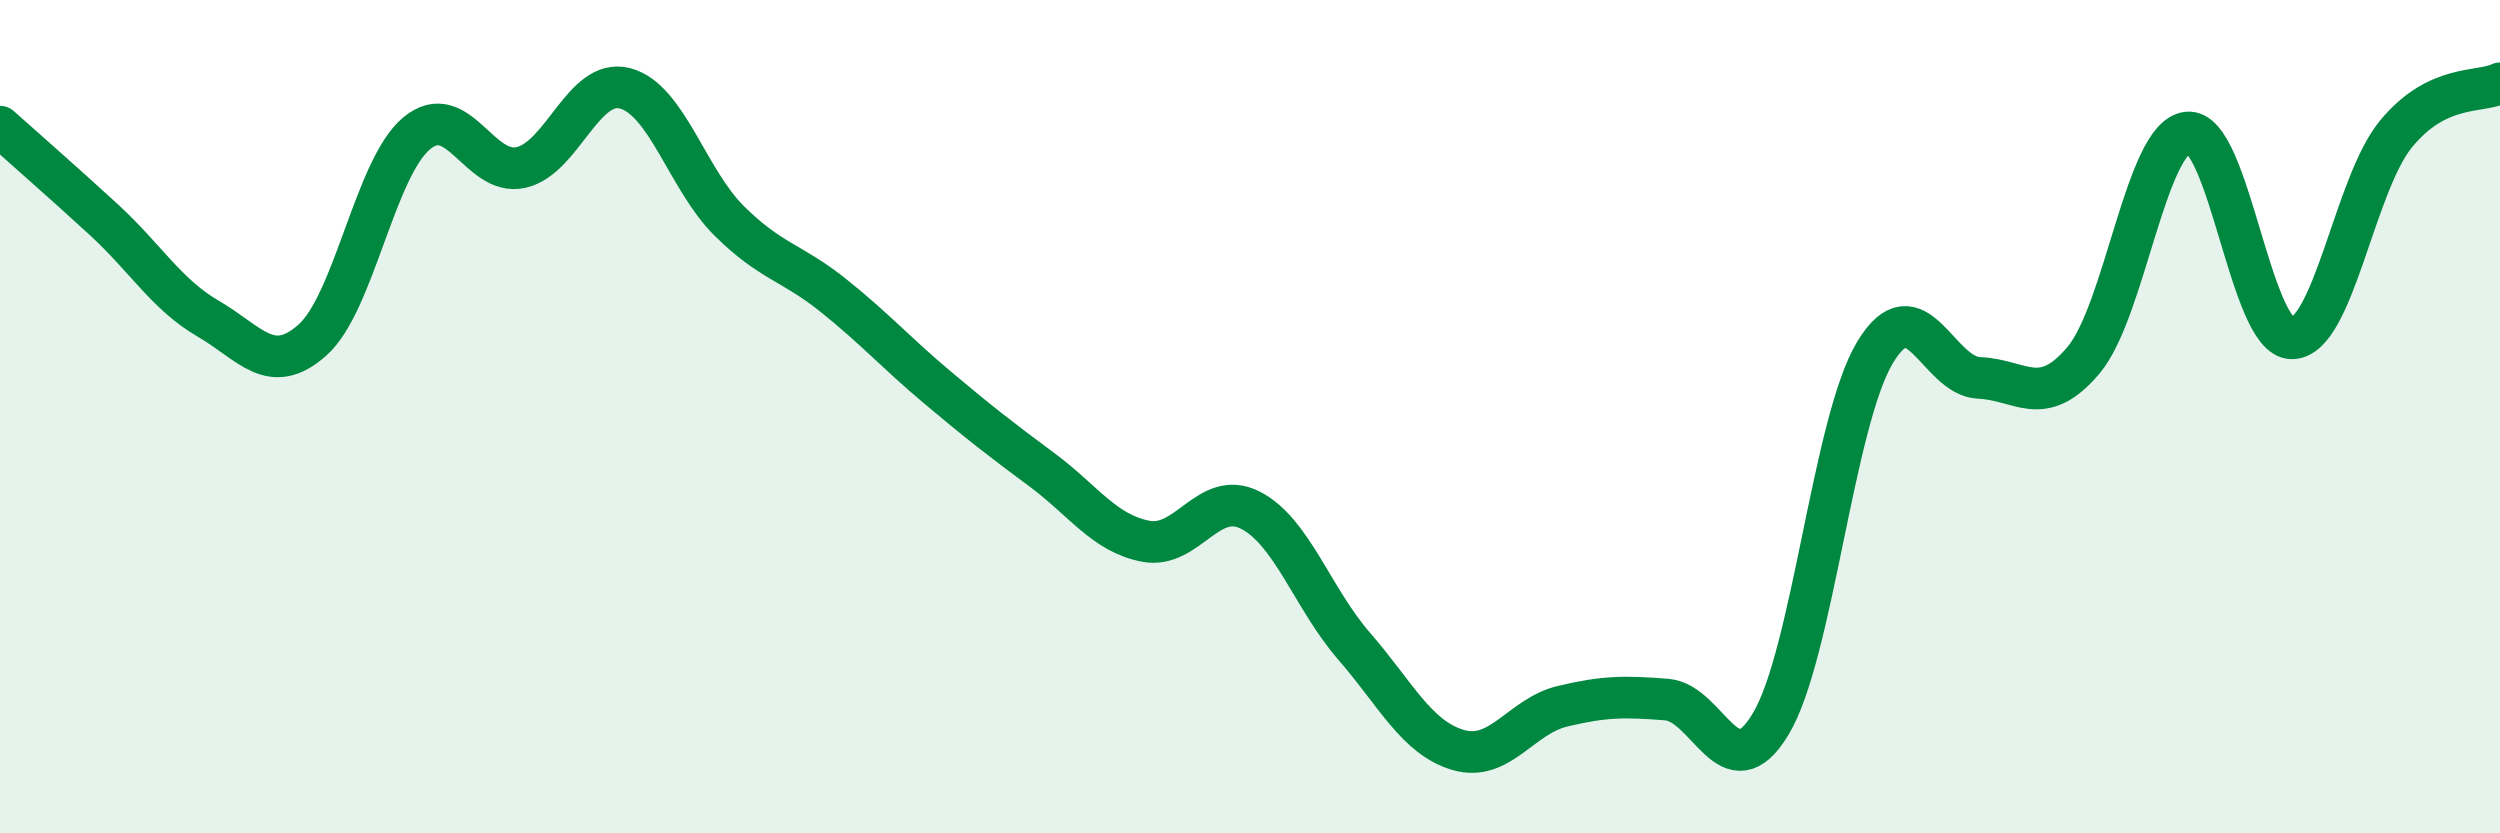
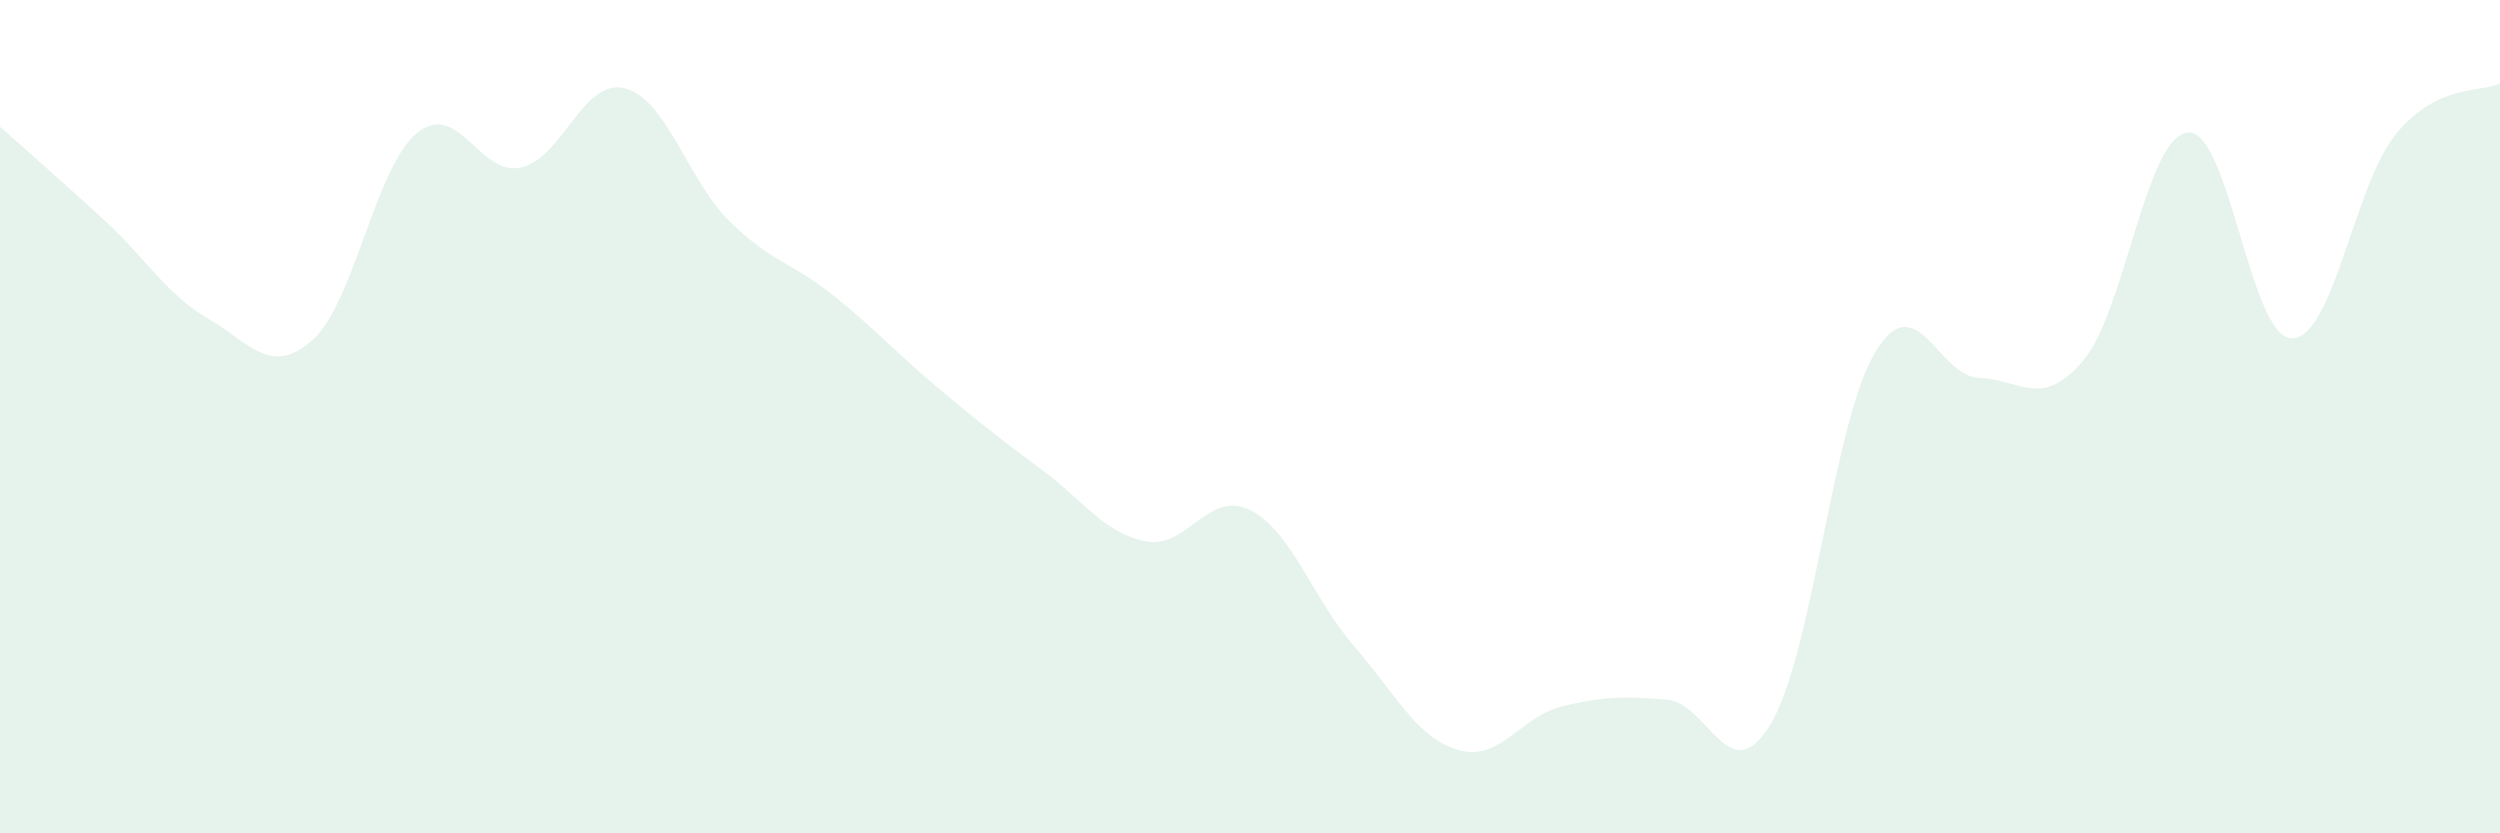
<svg xmlns="http://www.w3.org/2000/svg" width="60" height="20" viewBox="0 0 60 20">
-   <path d="M 0,3.04 C 0.5,3.49 1.5,4.36 2.5,5.28 C 3.5,6.2 4,7.07 5,7.65 C 6,8.23 6.5,9.05 7.5,8.16 C 8.5,7.27 9,4.03 10,3.2 C 11,2.37 11.5,4.24 12.5,4.02 C 13.5,3.8 14,1.86 15,2.12 C 16,2.38 16.5,4.31 17.5,5.3 C 18.5,6.29 19,6.29 20,7.09 C 21,7.89 21.5,8.46 22.5,9.3 C 23.5,10.14 24,10.53 25,11.27 C 26,12.01 26.5,12.8 27.5,12.99 C 28.5,13.18 29,11.74 30,12.24 C 31,12.74 31.5,14.36 32.5,15.51 C 33.5,16.66 34,17.71 35,18 C 36,18.29 36.5,17.19 37.5,16.95 C 38.5,16.71 39,16.71 40,16.79 C 41,16.87 41.5,19.04 42.5,17.37 C 43.5,15.7 44,10.12 45,8.46 C 46,6.8 46.5,9.03 47.5,9.07 C 48.5,9.11 49,9.83 50,8.65 C 51,7.47 51.5,3.29 52.5,3.18 C 53.5,3.07 54,8.11 55,8.12 C 56,8.13 56.5,4.44 57.5,3.22 C 58.5,2 59.5,2.24 60,2L60 20L0 20Z" fill="#008740" opacity="0.1" stroke-linecap="round" stroke-linejoin="round" />
-   <path d="M 0,3.04 C 0.5,3.49 1.5,4.36 2.5,5.28 C 3.5,6.2 4,7.07 5,7.65 C 6,8.23 6.5,9.05 7.5,8.16 C 8.5,7.27 9,4.03 10,3.2 C 11,2.37 11.5,4.24 12.5,4.02 C 13.5,3.8 14,1.86 15,2.12 C 16,2.38 16.5,4.31 17.5,5.3 C 18.5,6.29 19,6.29 20,7.09 C 21,7.89 21.5,8.46 22.5,9.3 C 23.5,10.14 24,10.53 25,11.27 C 26,12.01 26.5,12.8 27.5,12.99 C 28.5,13.18 29,11.74 30,12.24 C 31,12.74 31.5,14.36 32.5,15.51 C 33.5,16.66 34,17.71 35,18 C 36,18.29 36.5,17.19 37.5,16.95 C 38.5,16.71 39,16.71 40,16.79 C 41,16.87 41.5,19.04 42.5,17.37 C 43.5,15.7 44,10.12 45,8.46 C 46,6.8 46.5,9.03 47.5,9.07 C 48.5,9.11 49,9.83 50,8.65 C 51,7.47 51.5,3.29 52.5,3.18 C 53.5,3.07 54,8.11 55,8.12 C 56,8.13 56.5,4.44 57.5,3.22 C 58.5,2 59.5,2.24 60,2" stroke="#008740" stroke-width="1" fill="none" stroke-linecap="round" stroke-linejoin="round" />
+   <path d="M 0,3.04 C 0.5,3.49 1.5,4.36 2.5,5.28 C 3.5,6.2 4,7.07 5,7.65 C 6,8.23 6.5,9.05 7.5,8.16 C 8.5,7.27 9,4.03 10,3.2 C 11,2.37 11.5,4.24 12.5,4.02 C 13.5,3.8 14,1.86 15,2.12 C 16,2.38 16.5,4.31 17.5,5.3 C 18.5,6.29 19,6.29 20,7.09 C 21,7.89 21.5,8.46 22.5,9.3 C 23.5,10.14 24,10.53 25,11.27 C 26,12.01 26.5,12.8 27.5,12.99 C 28.5,13.18 29,11.74 30,12.24 C 31,12.74 31.5,14.36 32.5,15.51 C 33.5,16.66 34,17.71 35,18 C 36,18.29 36.5,17.19 37.5,16.95 C 38.5,16.71 39,16.71 40,16.79 C 41,16.87 41.5,19.04 42.5,17.37 C 43.5,15.7 44,10.12 45,8.46 C 46,6.8 46.5,9.03 47.5,9.07 C 48.5,9.11 49,9.83 50,8.65 C 51,7.47 51.5,3.29 52.5,3.18 C 53.5,3.07 54,8.11 55,8.12 C 56,8.13 56.5,4.44 57.5,3.22 C 58.5,2 59.5,2.24 60,2L60 20L0 20" fill="#008740" opacity="0.1" stroke-linecap="round" stroke-linejoin="round" />
</svg>